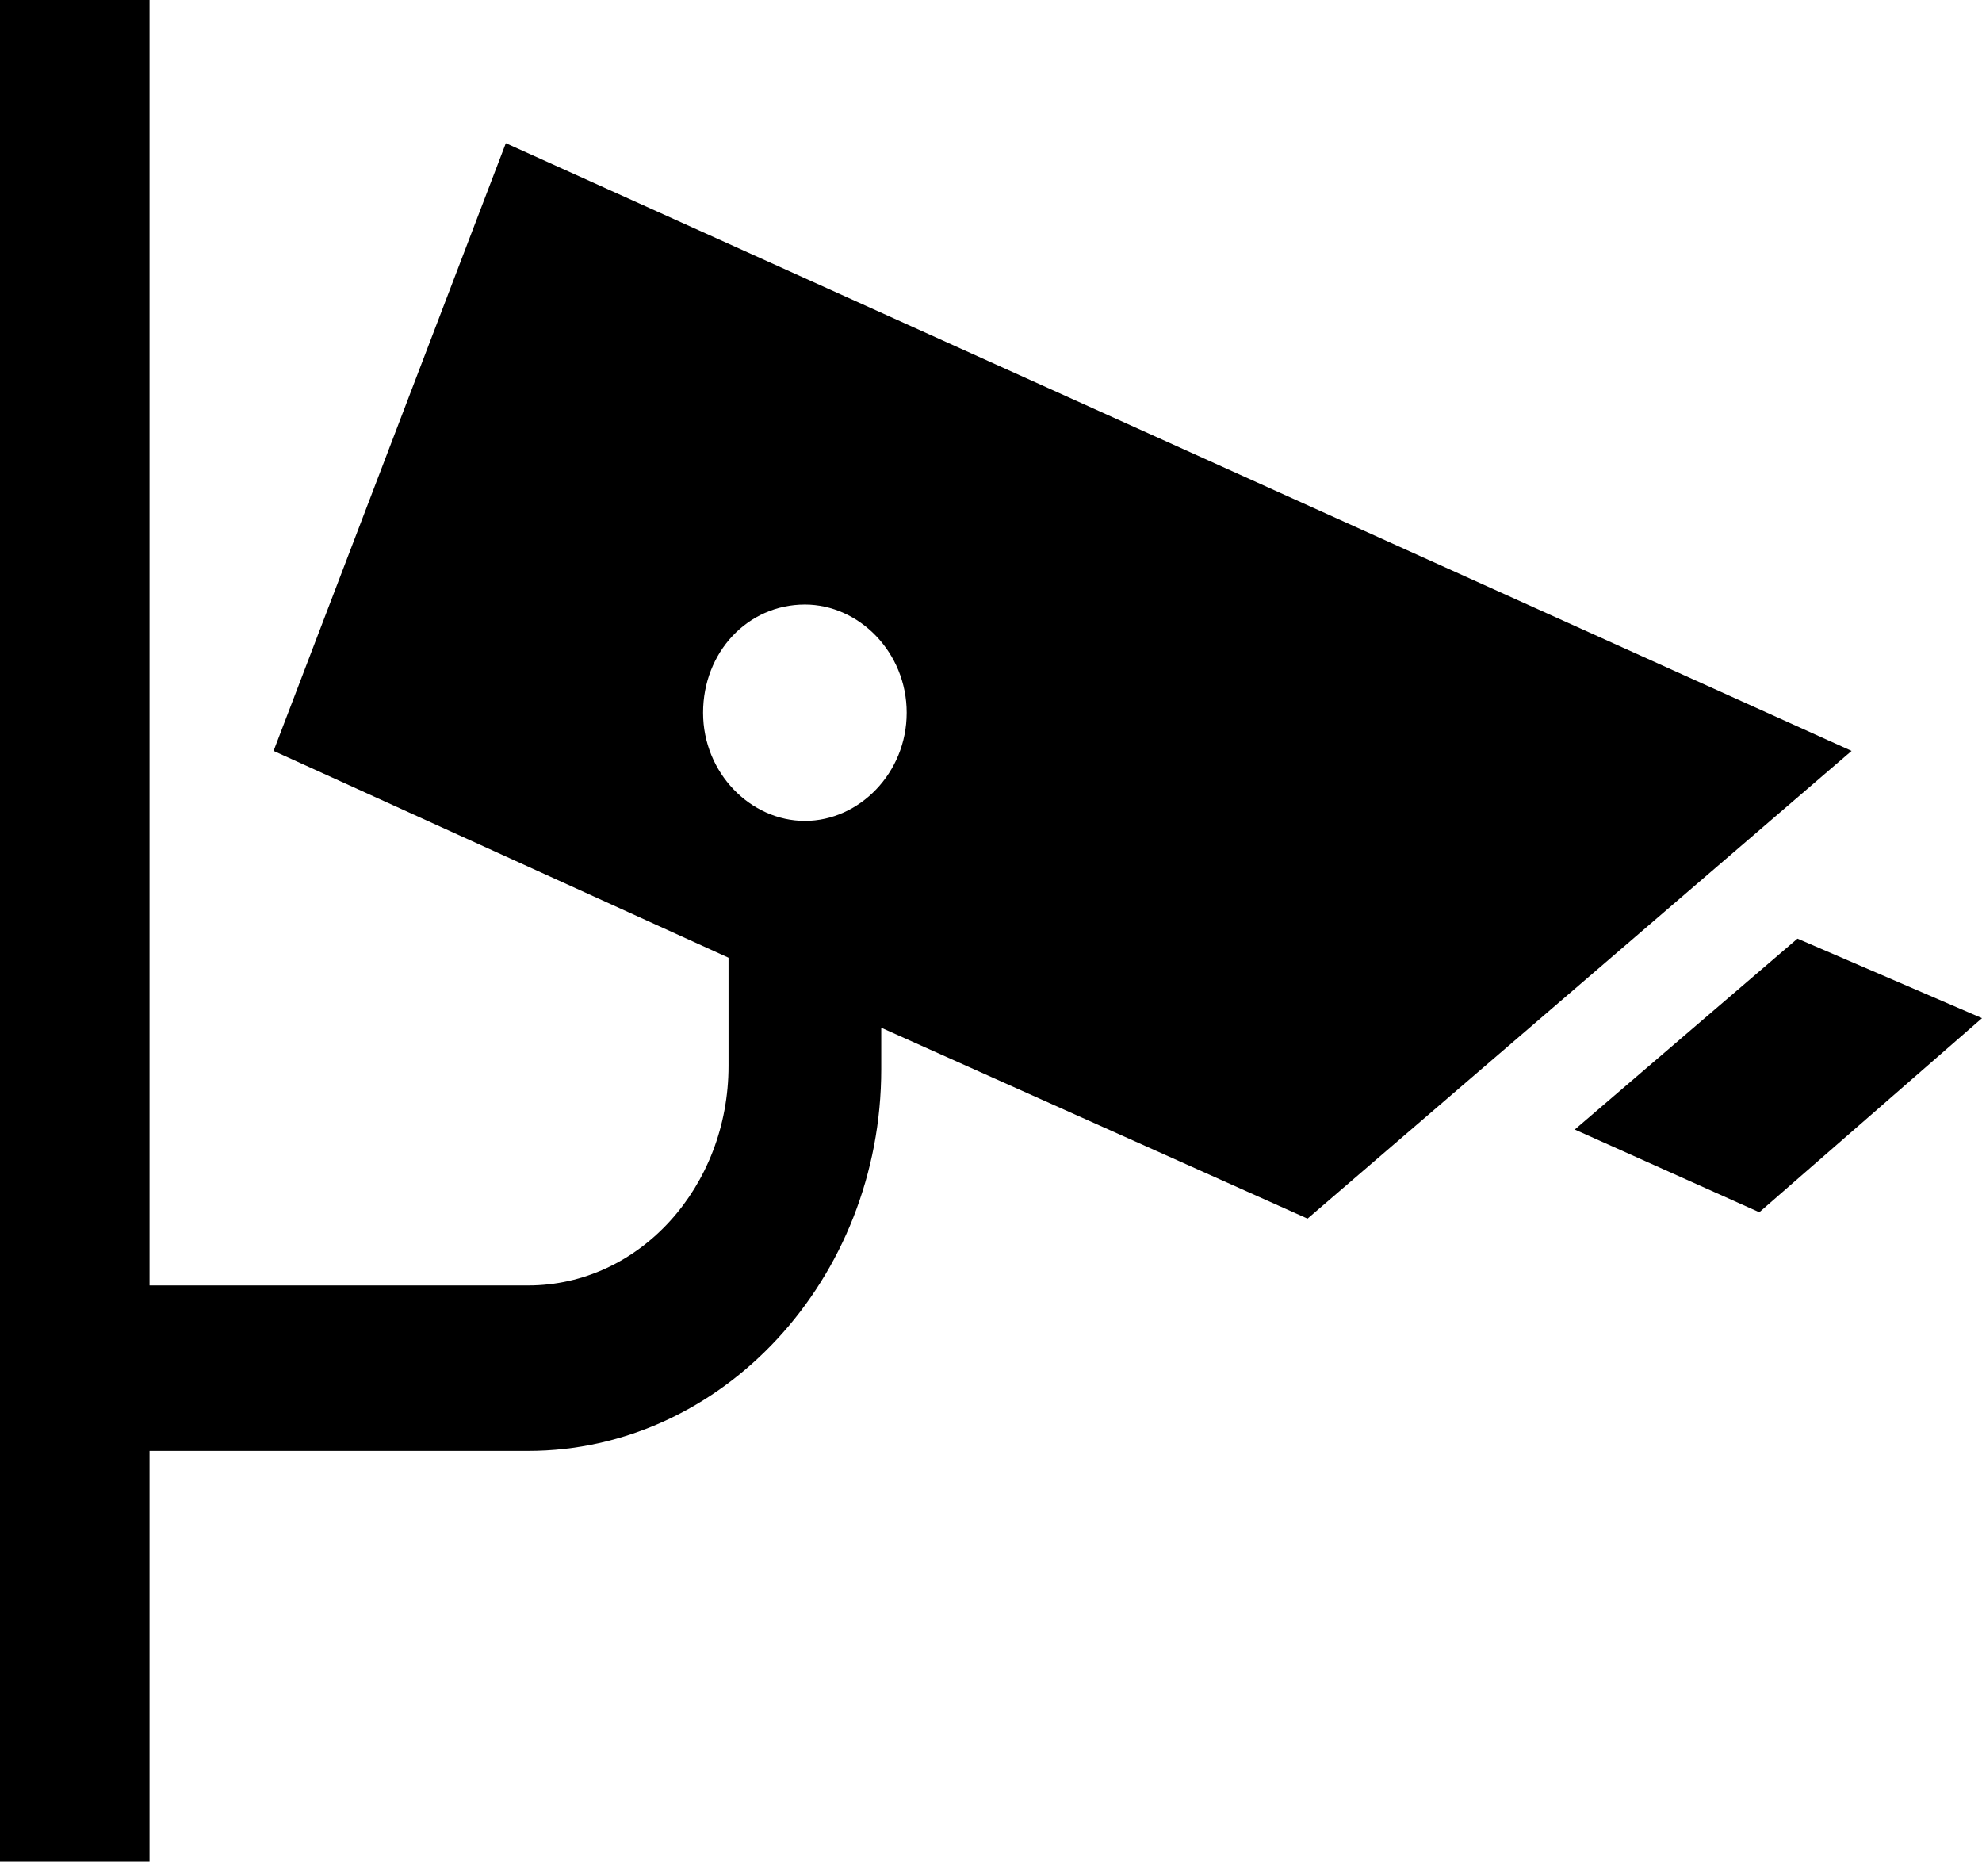
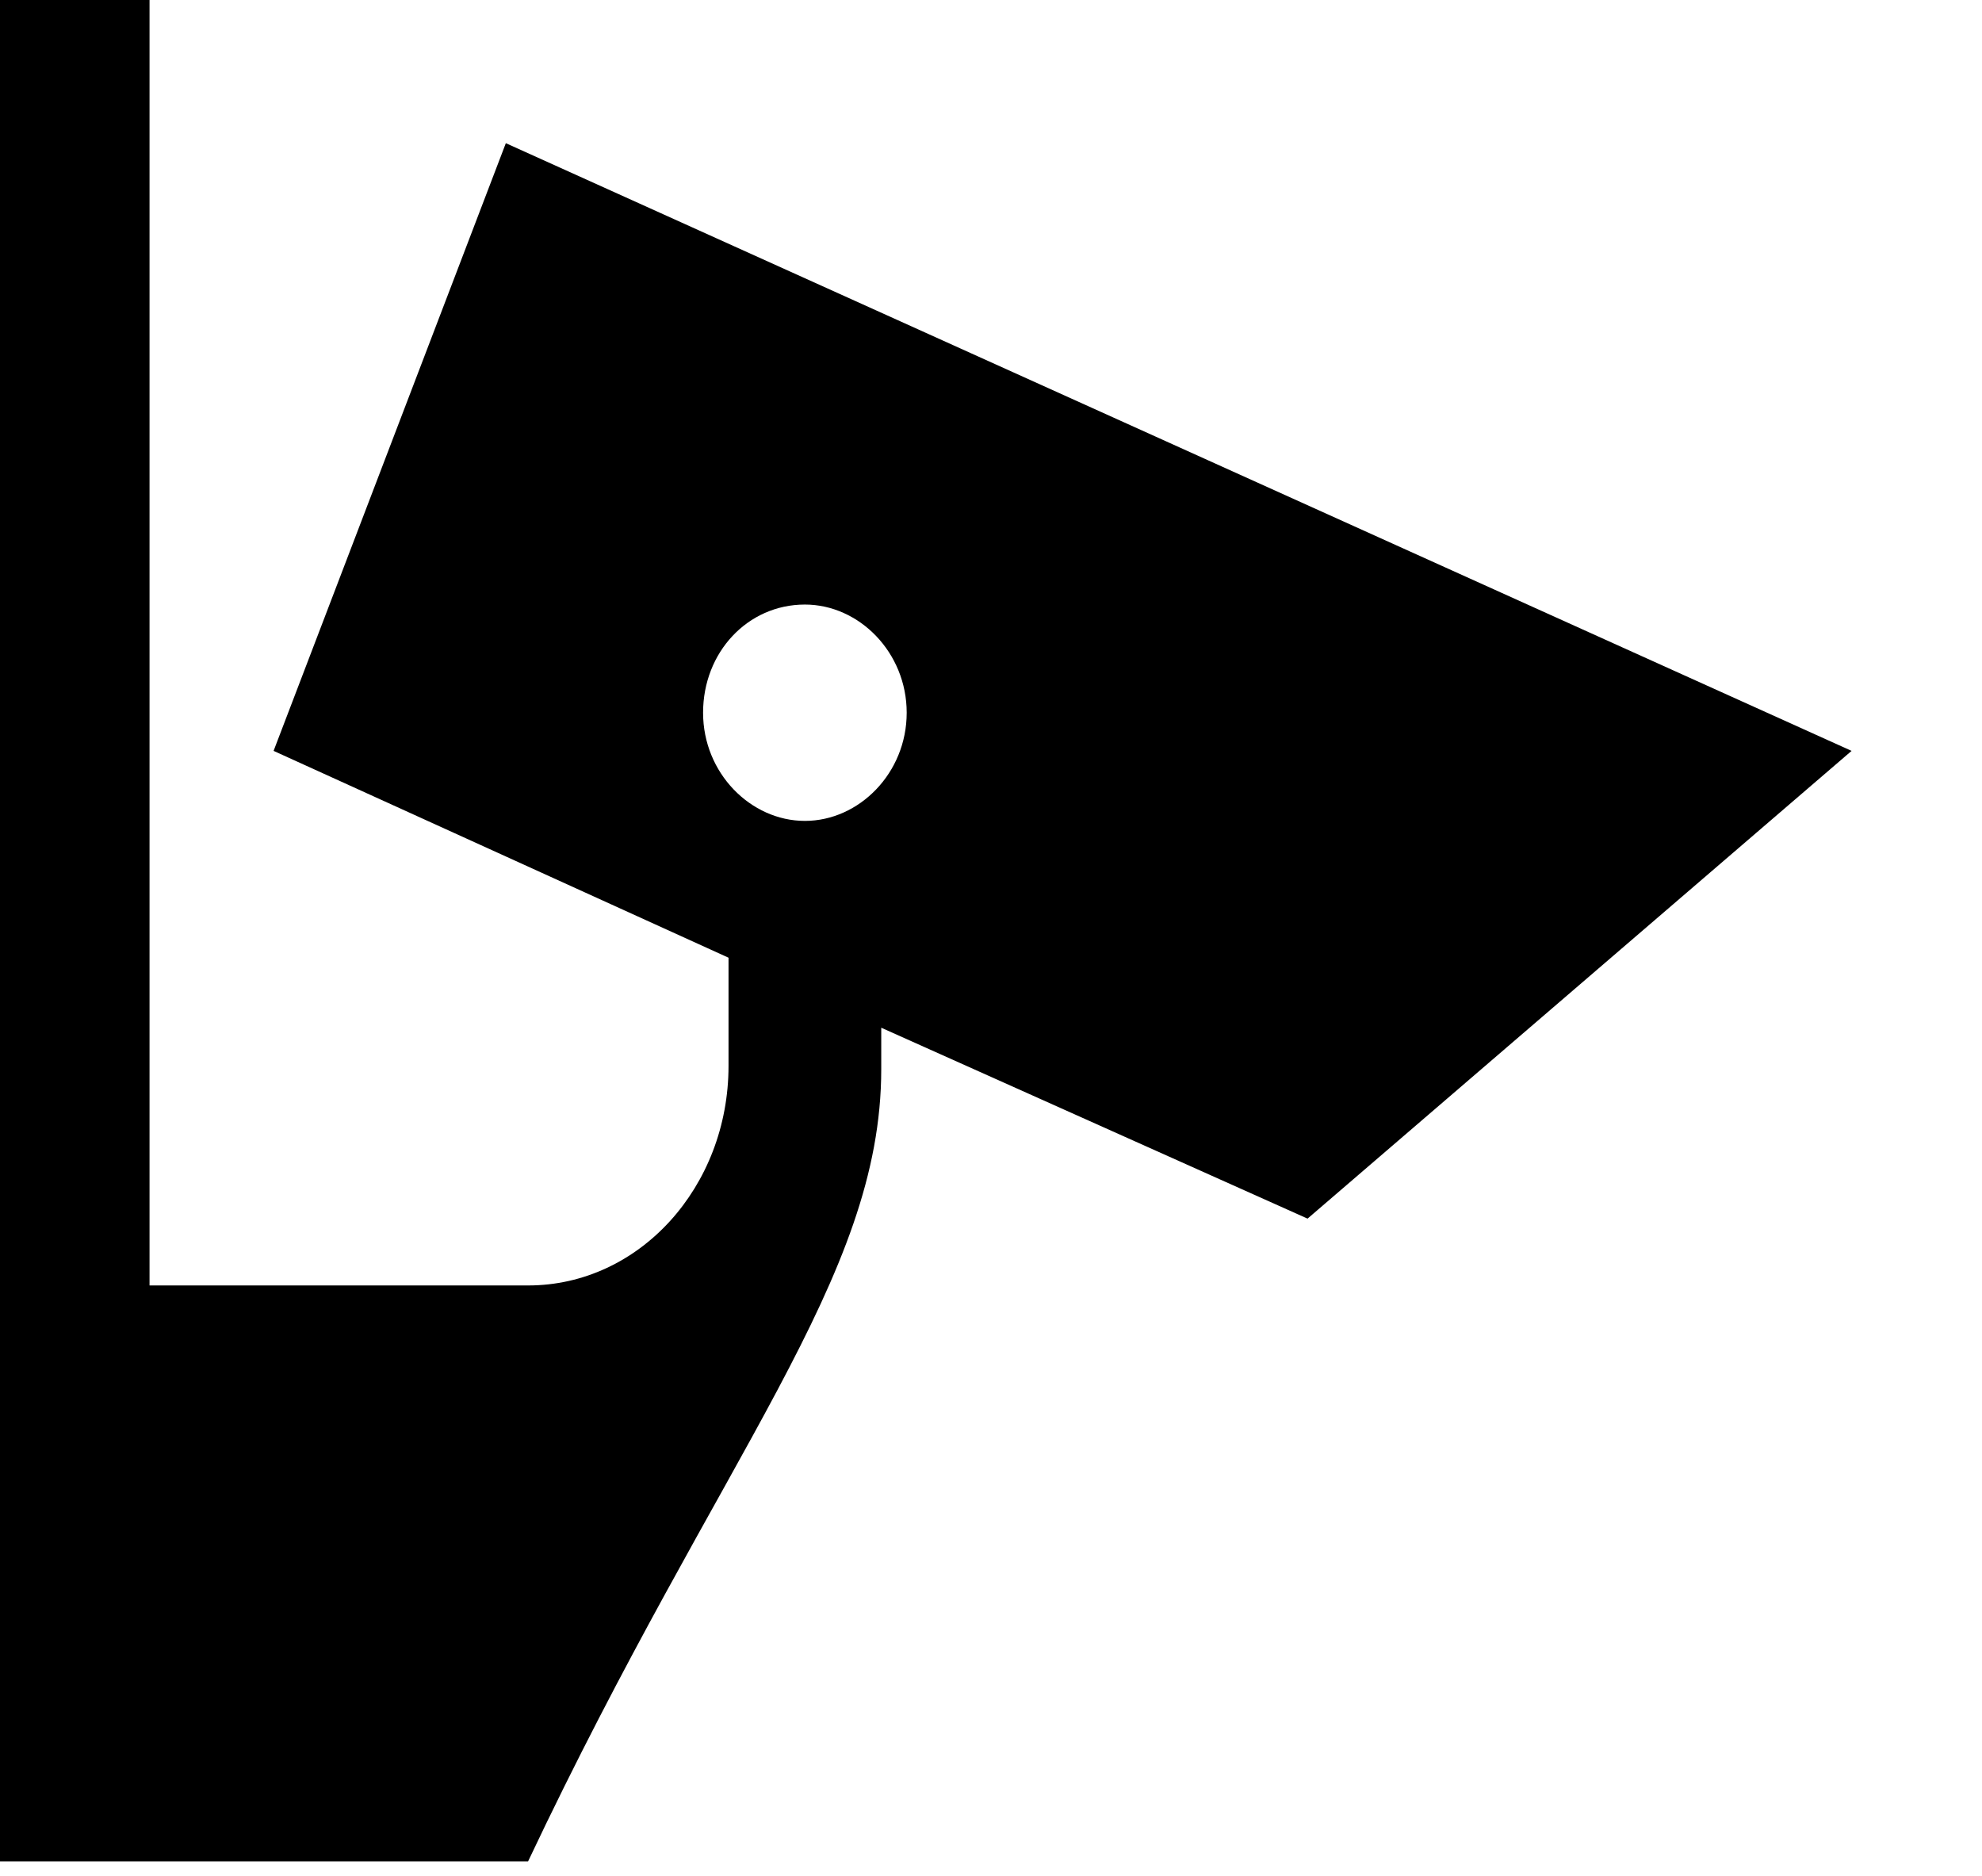
<svg xmlns="http://www.w3.org/2000/svg" width="56" height="53" viewBox="0 0 56 53" fill="none">
  <g clip-path="url(#clip0_6_26)">
-     <path d="M52.315 21.213L14.292 4.045L7.73 21.213L20.584 27.056V30.112C20.584 33.528 18.067 36.315 14.921 36.315H4.225V0H0V52.584H4.225V40.989H14.921C20.405 40.989 24.899 36.135 24.899 30.202V29.034L36.944 34.427L52.315 21.213ZM22.742 23.191C21.213 23.191 19.865 21.843 19.865 20.135C19.865 18.427 21.124 17.079 22.742 17.079C24.27 17.079 25.618 18.427 25.618 20.135C25.618 21.843 24.27 23.191 22.742 23.191Z" fill="black" />
-     <path d="M50.786 26.517L44.494 31.91L49.708 34.247L56 28.764L50.786 26.517Z" fill="black" />
+     <path d="M52.315 21.213L14.292 4.045L7.73 21.213L20.584 27.056V30.112C20.584 33.528 18.067 36.315 14.921 36.315H4.225V0H0V52.584H4.225H14.921C20.405 40.989 24.899 36.135 24.899 30.202V29.034L36.944 34.427L52.315 21.213ZM22.742 23.191C21.213 23.191 19.865 21.843 19.865 20.135C19.865 18.427 21.124 17.079 22.742 17.079C24.27 17.079 25.618 18.427 25.618 20.135C25.618 21.843 24.27 23.191 22.742 23.191Z" fill="black" />
  </g>
  <defs>
    <clipPath id="clip0_6_26">
      <rect width="56" height="52.584" fill="white" />
    </clipPath>
  </defs>
</svg>